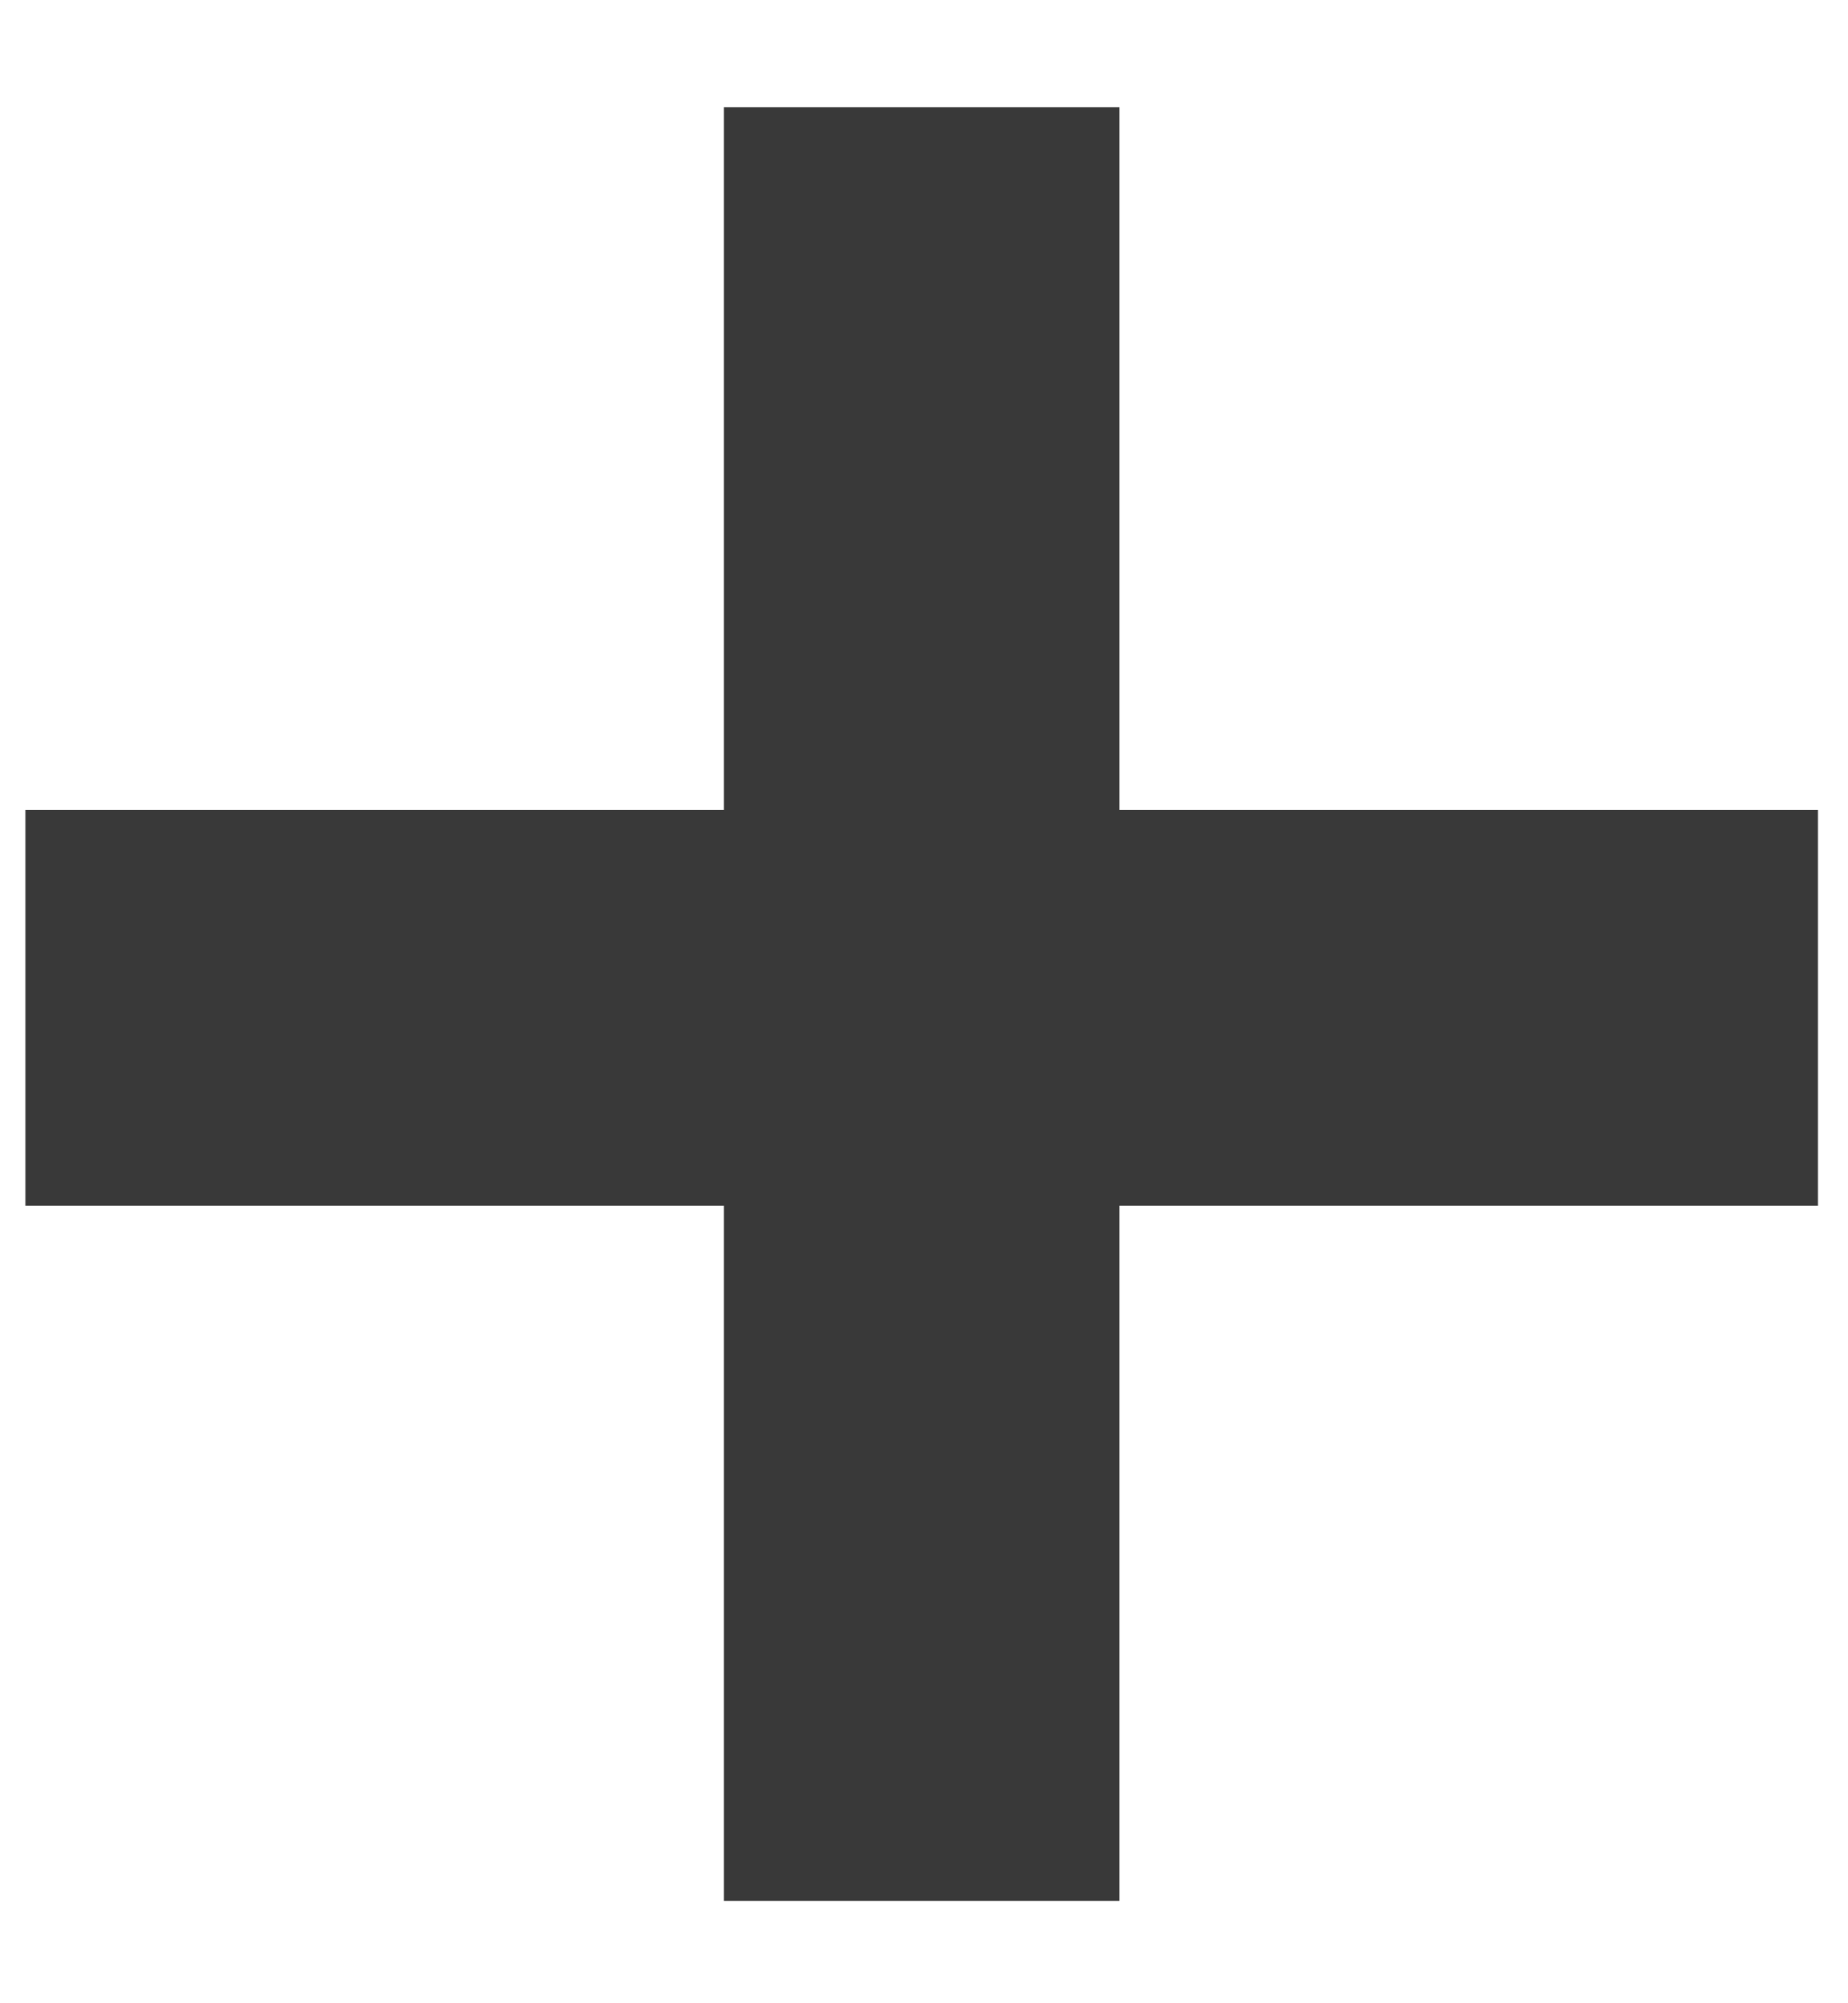
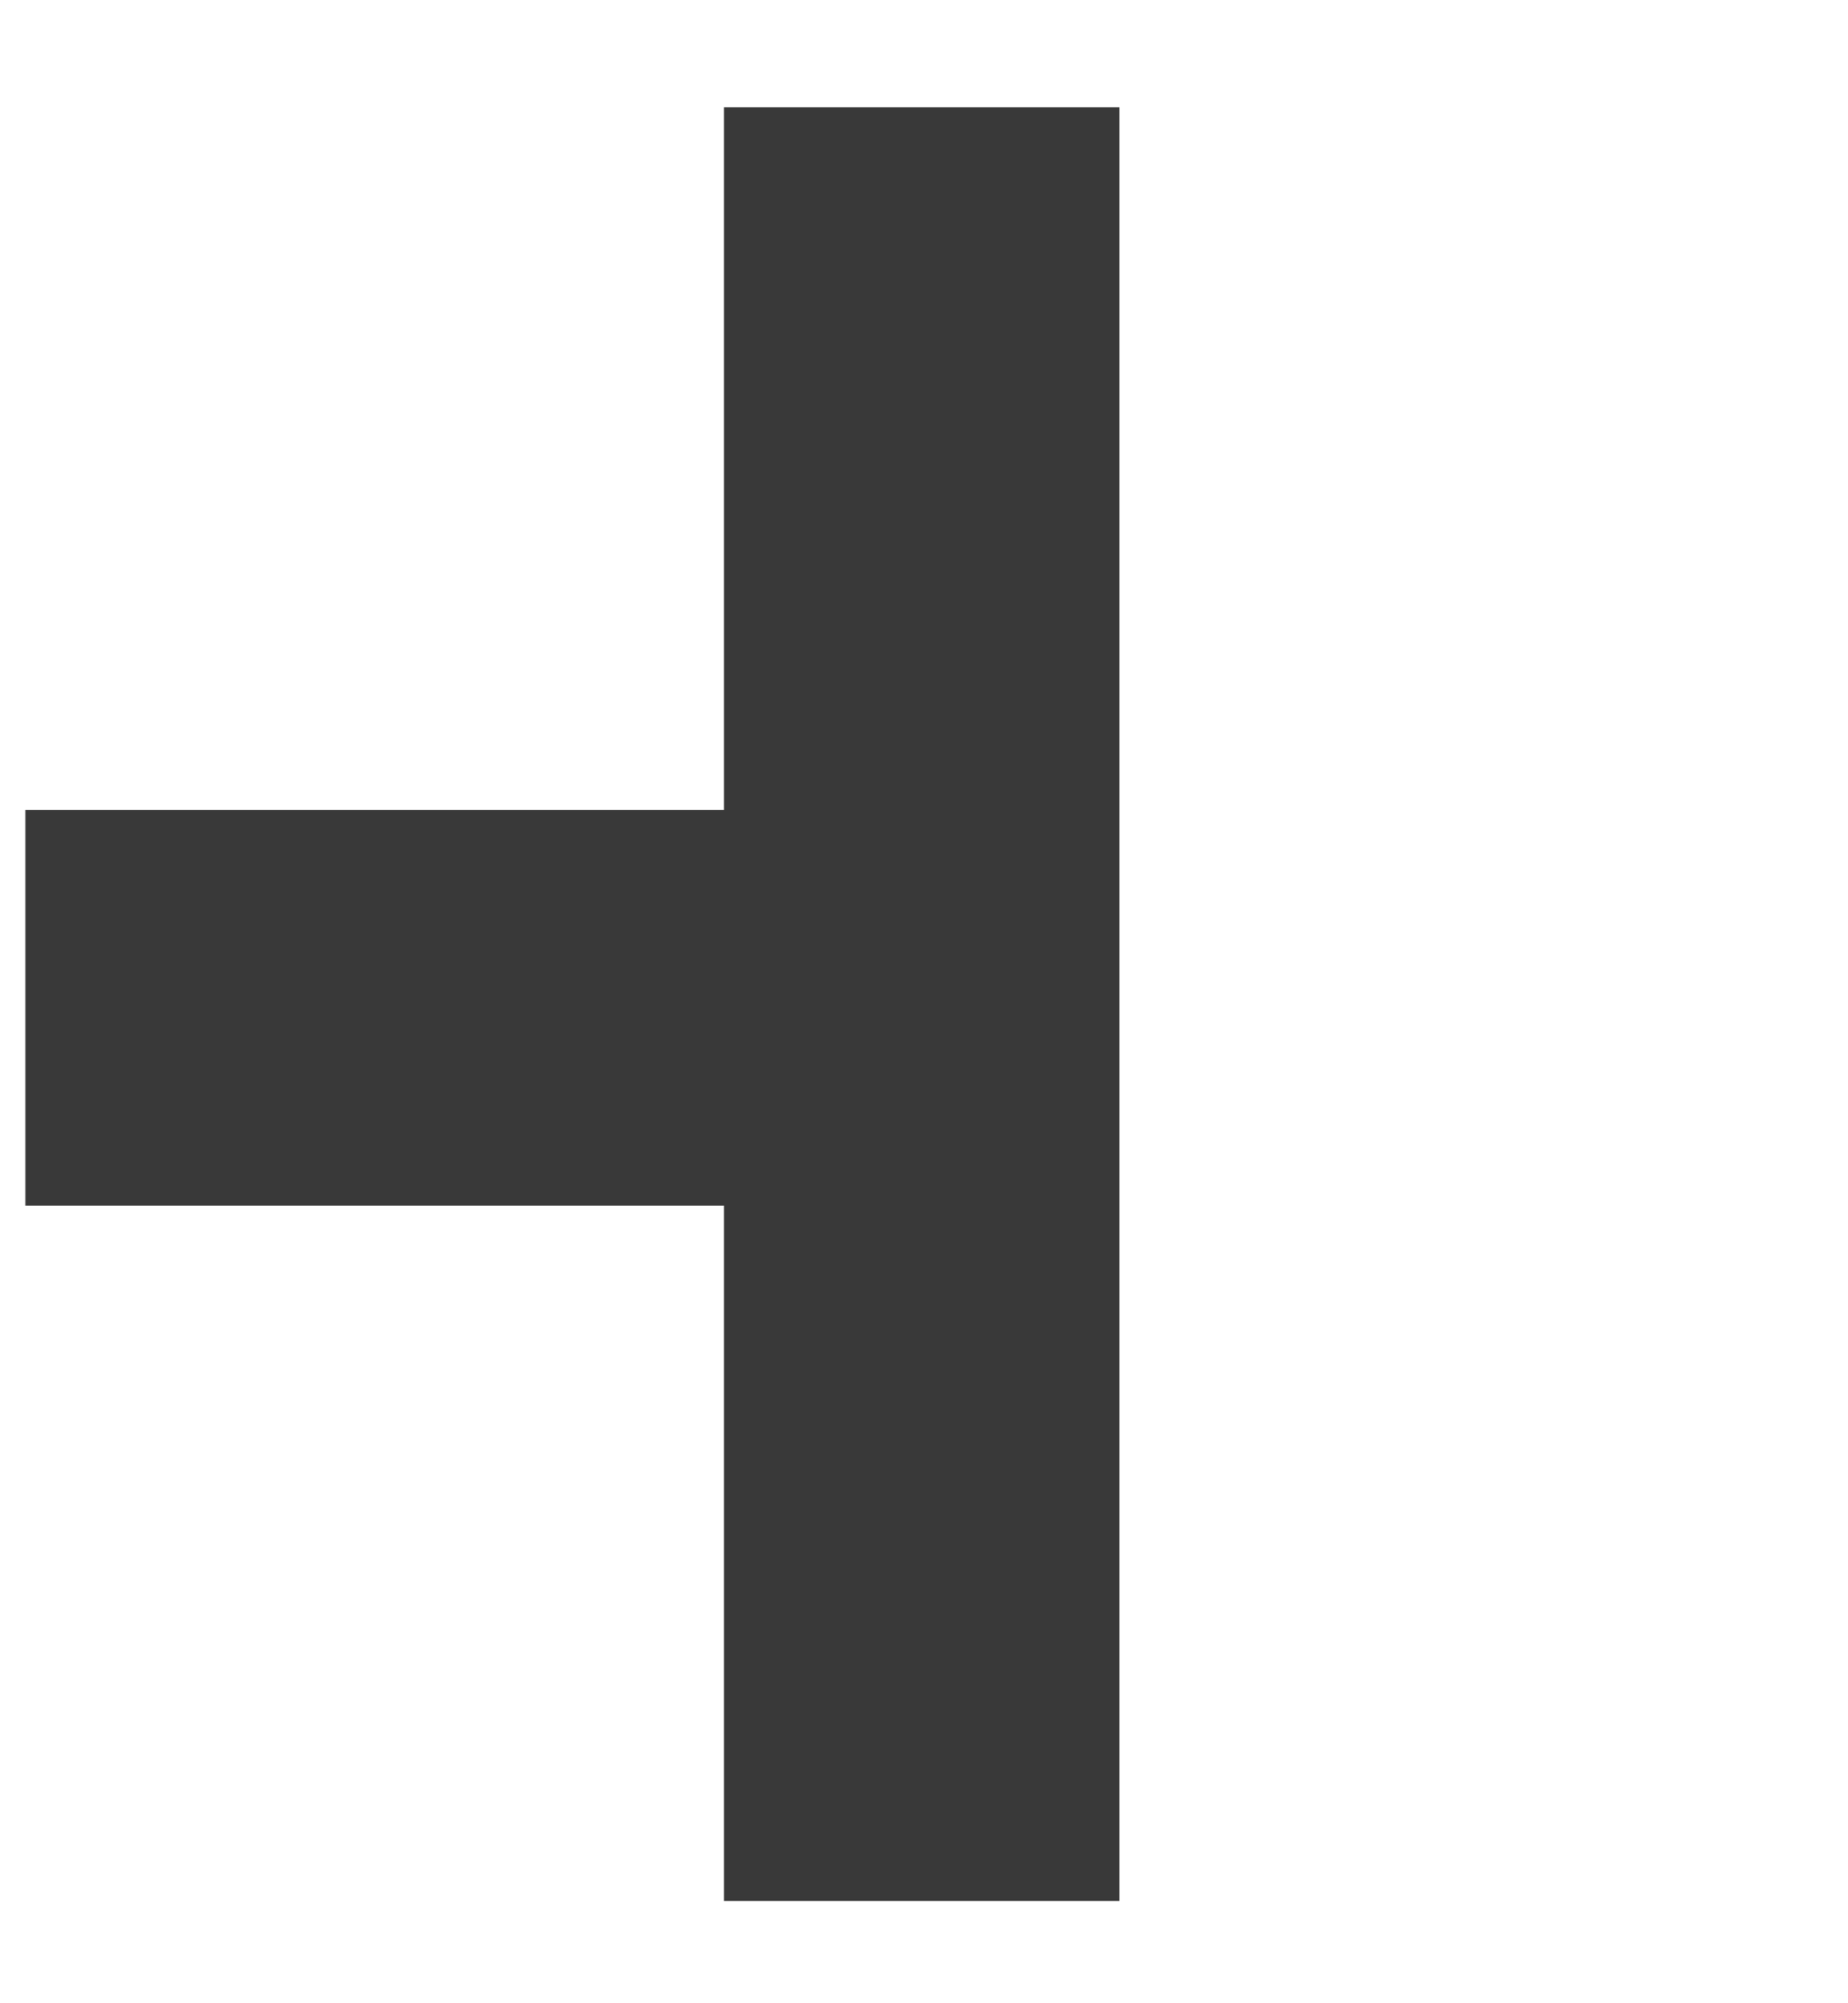
<svg xmlns="http://www.w3.org/2000/svg" width="12" height="13" viewBox="0 0 12 13" fill="none">
-   <path d="M7.269 5.256H11.805V7.824H7.269V12.336H4.701V7.824H0.165V5.256H4.701V0.696H7.269V5.256Z" fill="#393939" />
+   <path d="M7.269 5.256V7.824H7.269V12.336H4.701V7.824H0.165V5.256H4.701V0.696H7.269V5.256Z" fill="#393939" />
</svg>